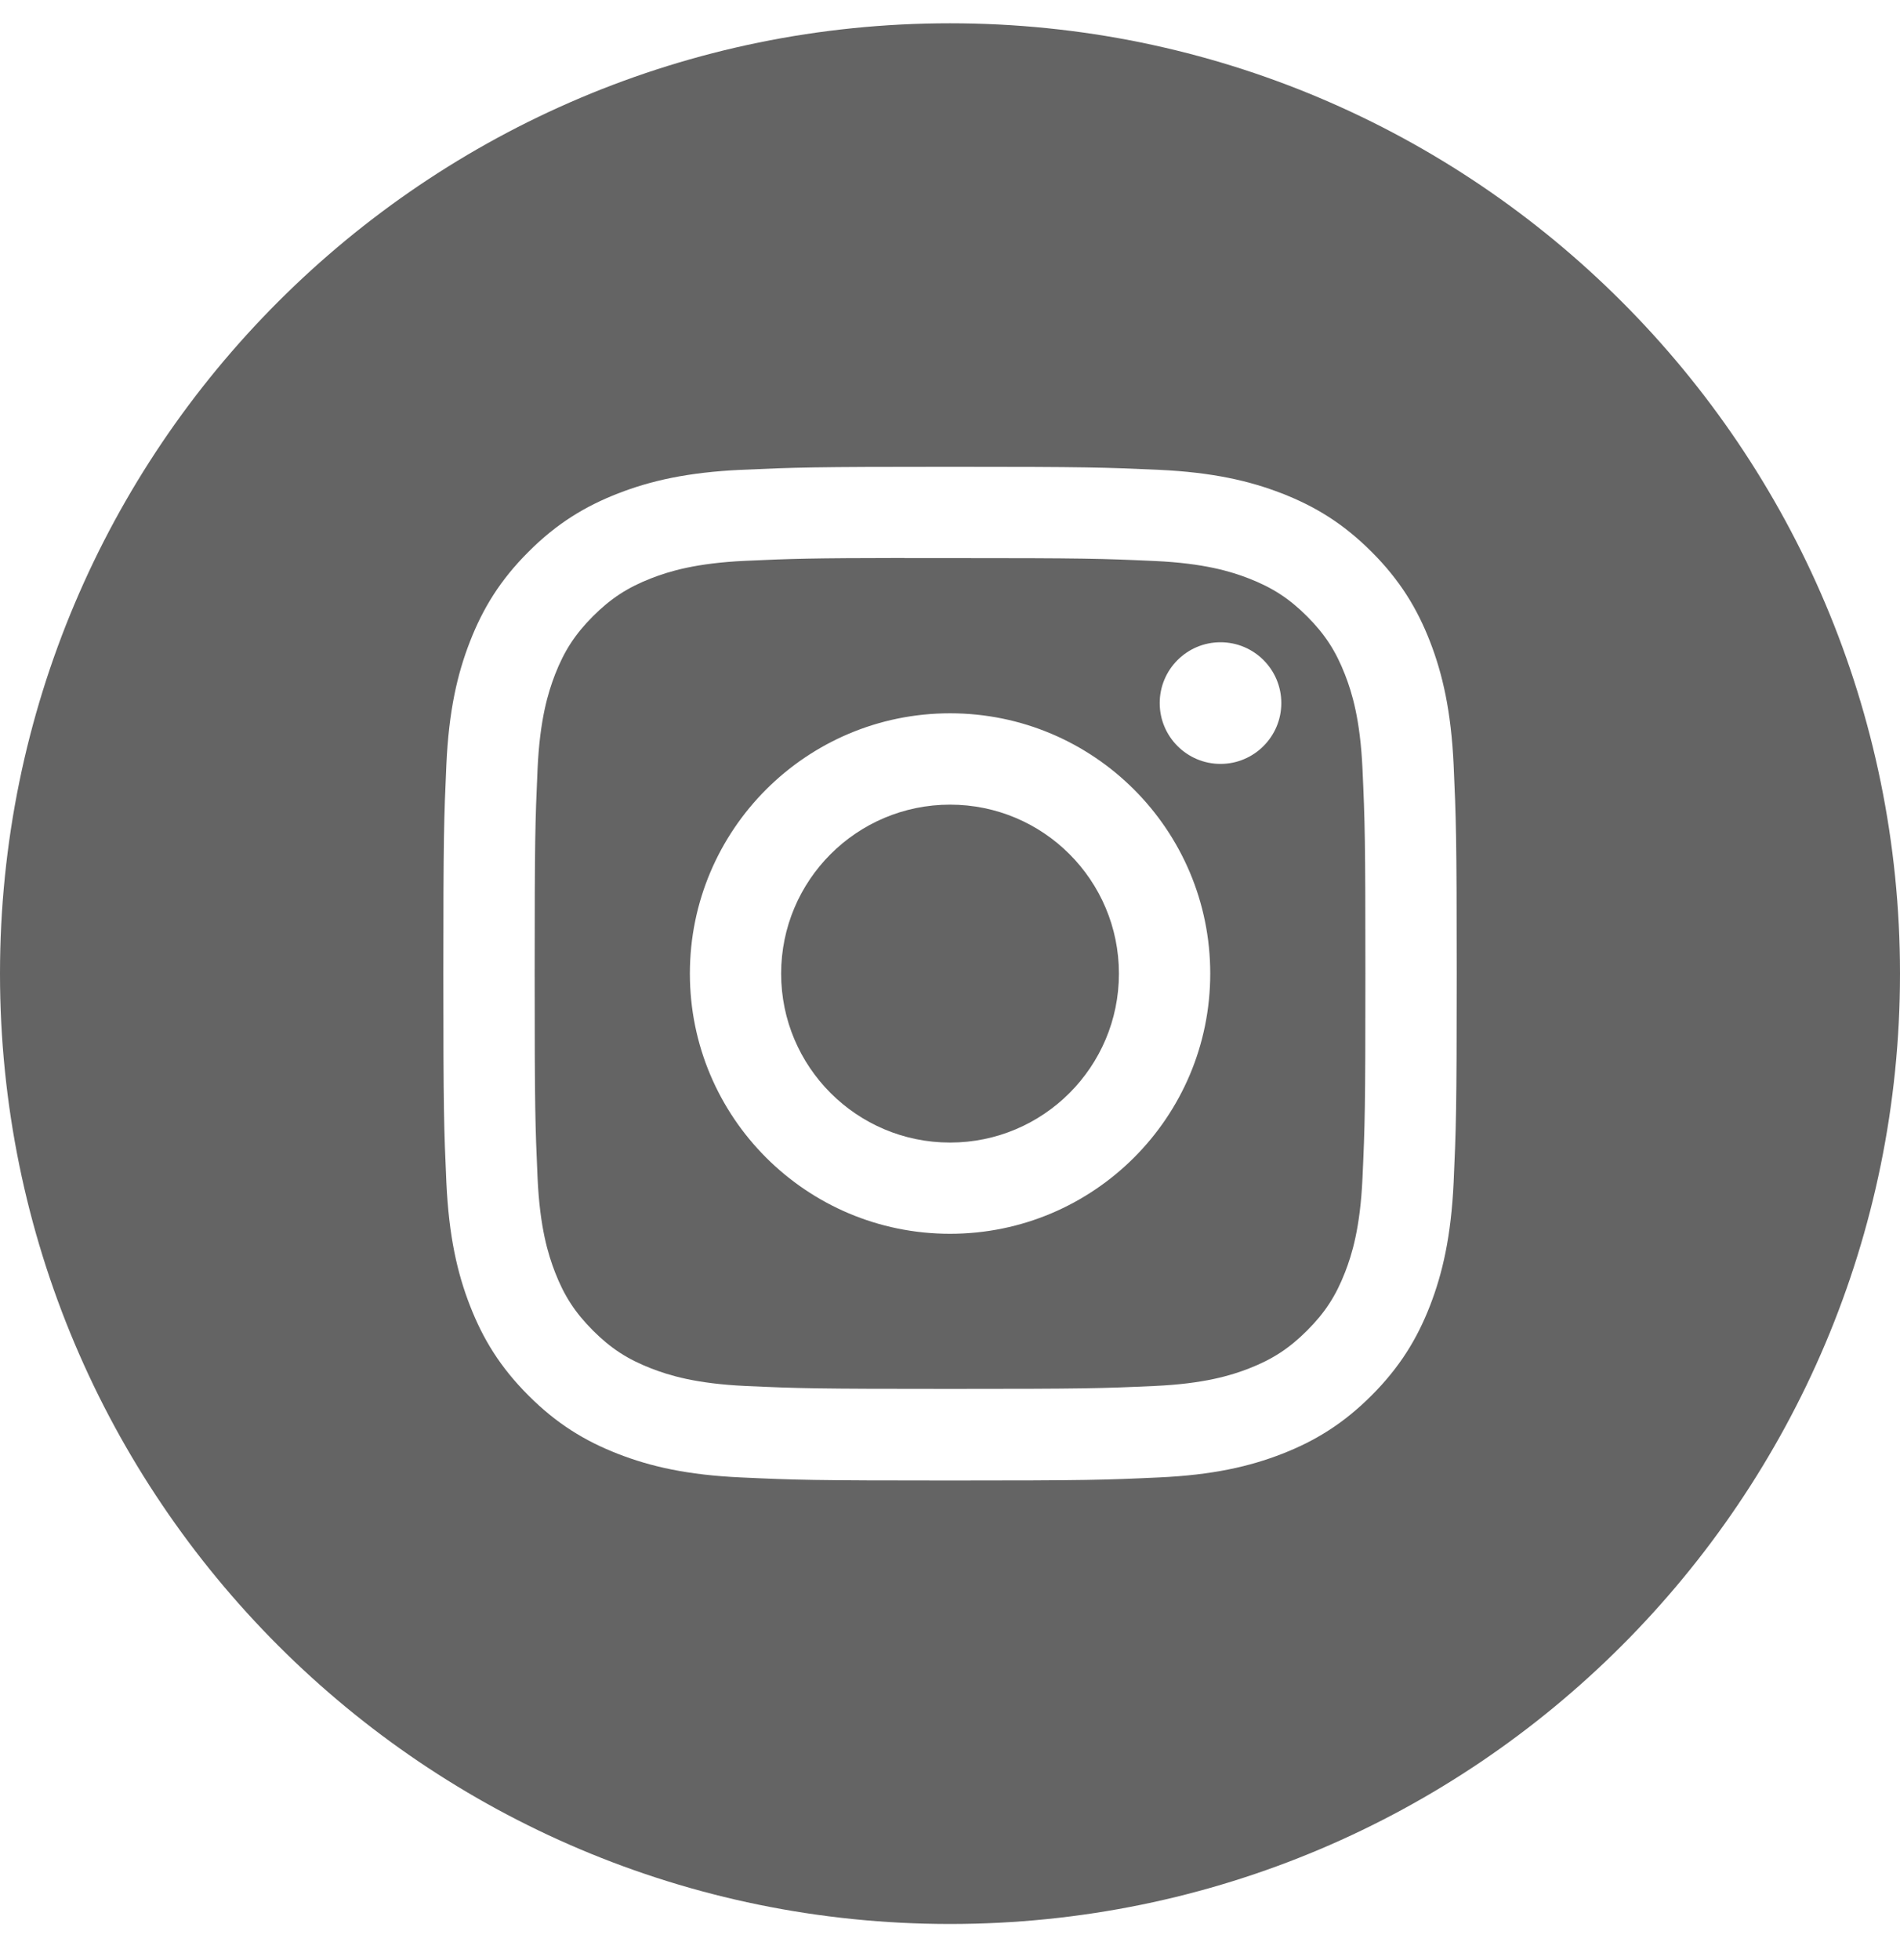
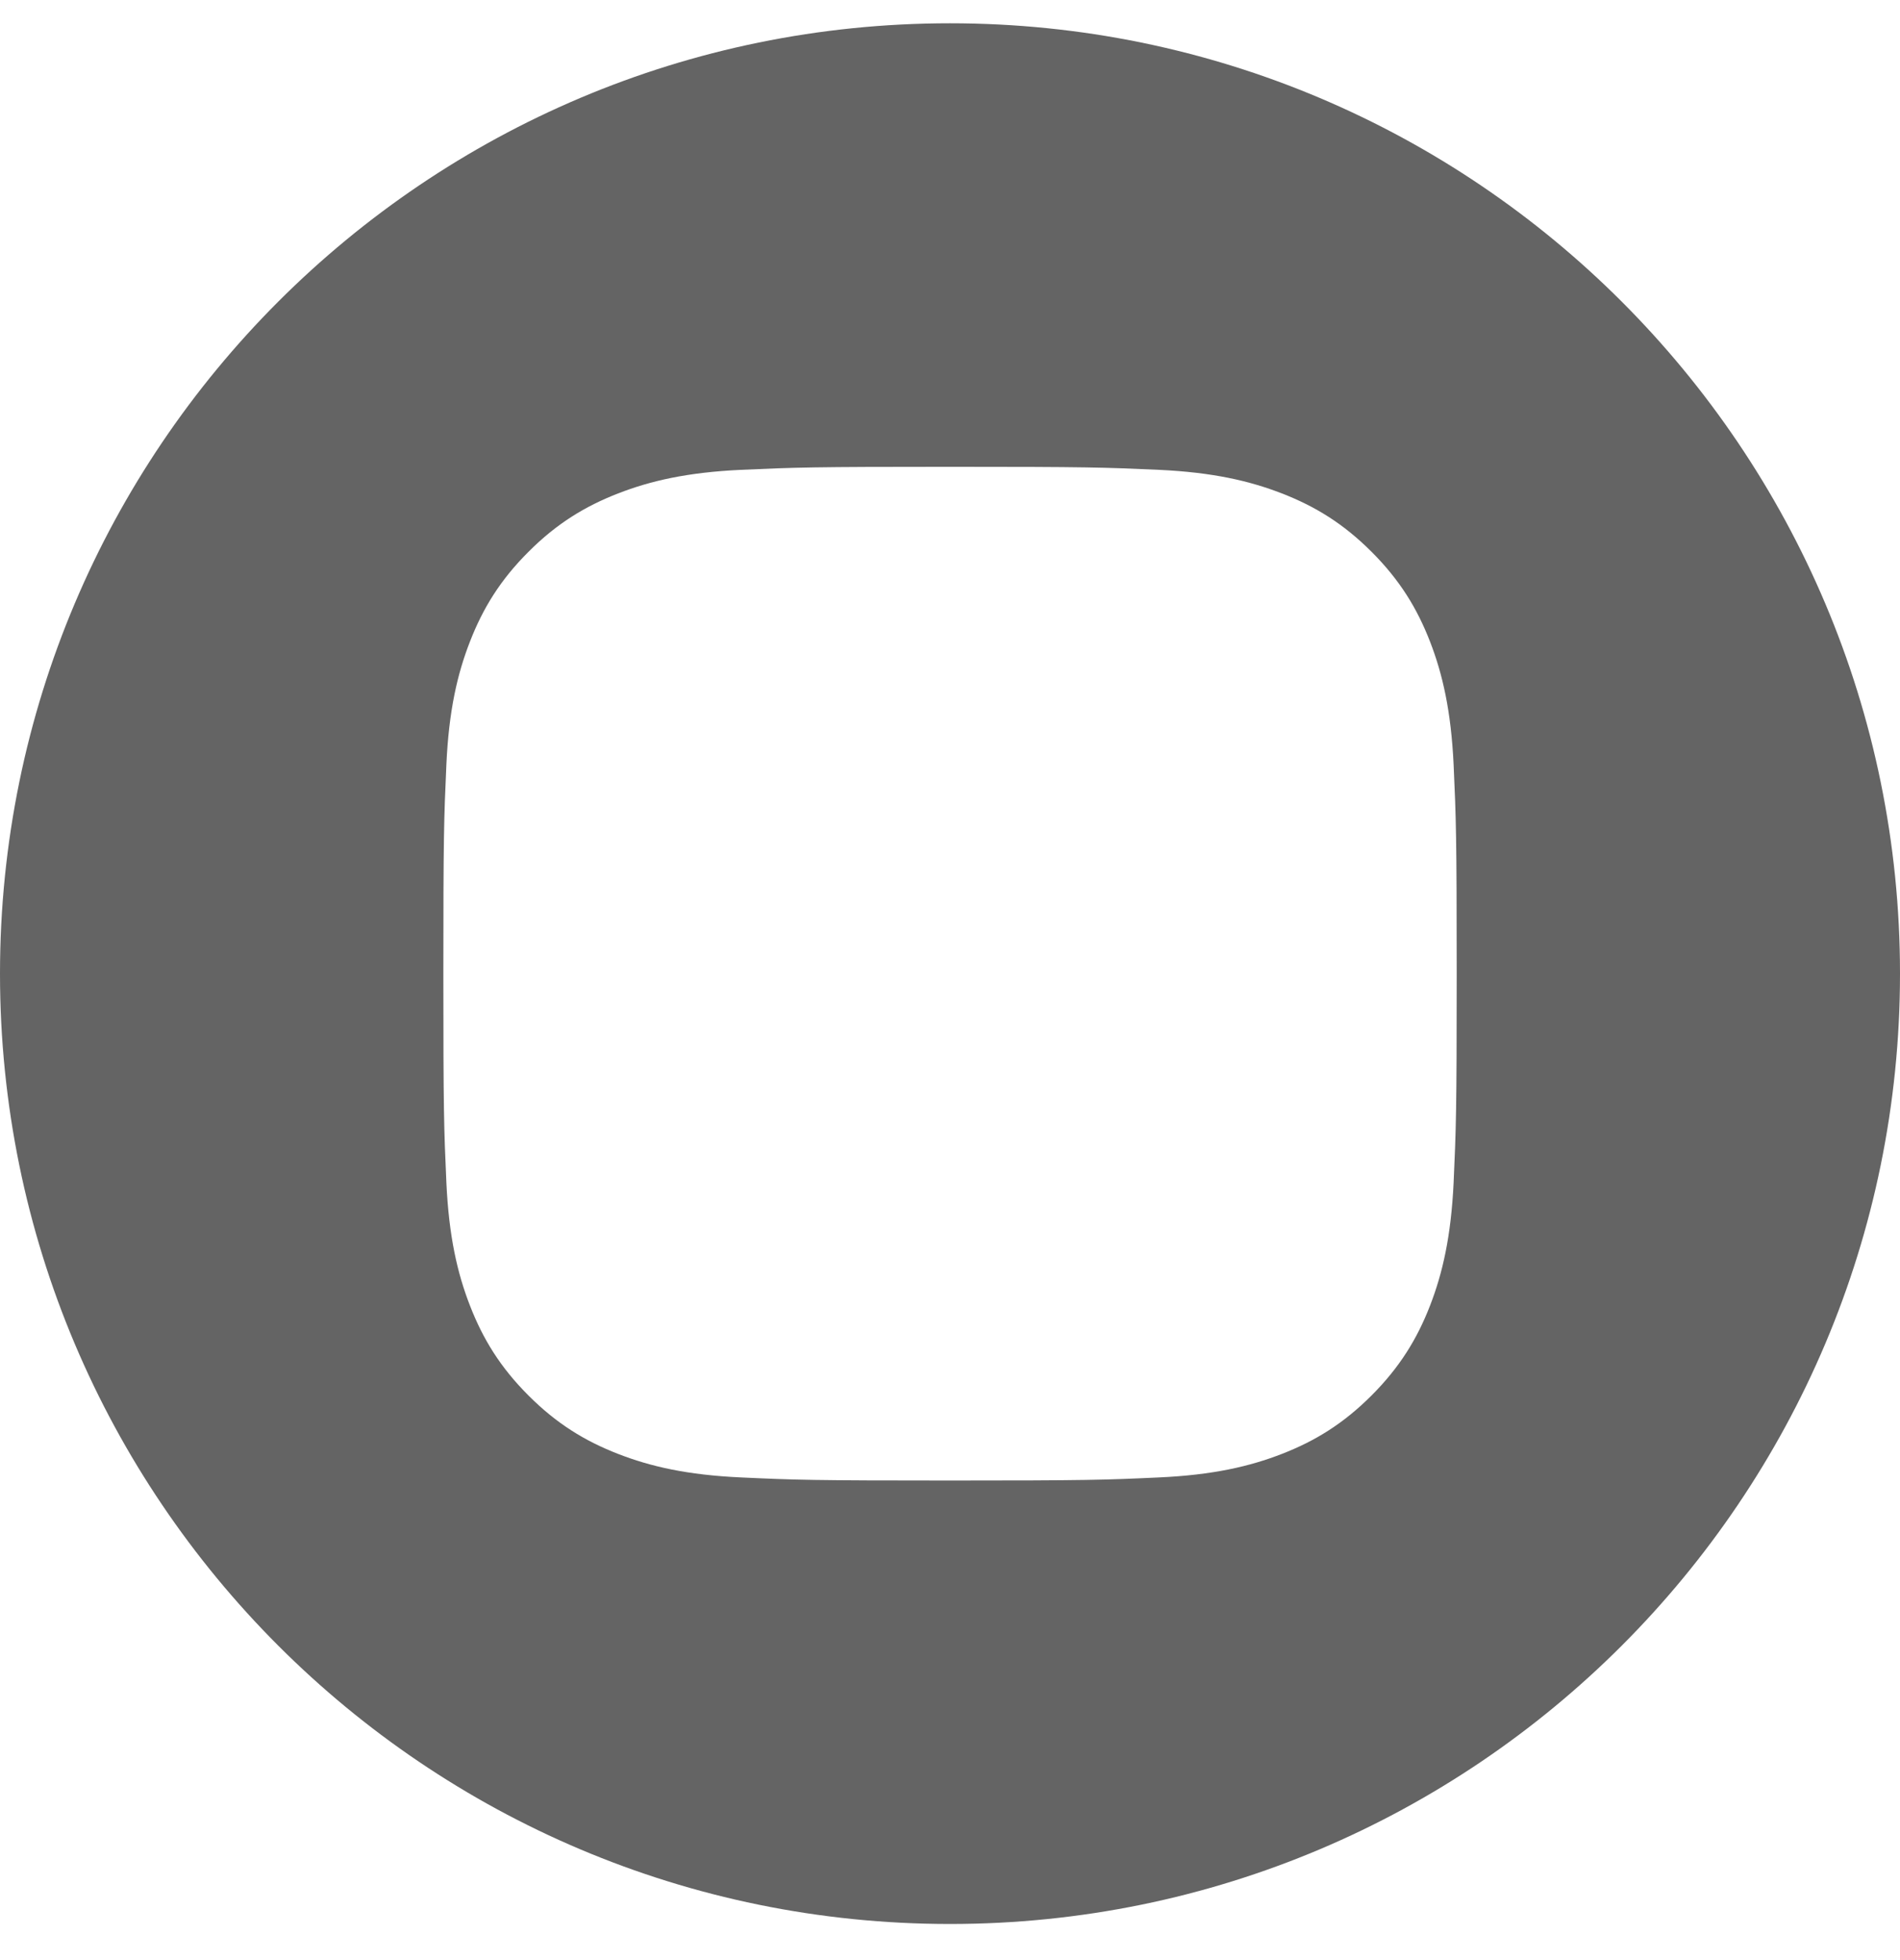
<svg xmlns="http://www.w3.org/2000/svg" width="32" height="33" viewBox="0 0 32 33" fill="none">
  <path fill-rule="evenodd" clip-rule="evenodd" d="M16 0.392C7.163 0.392 0 7.556 0 16.392C0 25.229 7.163 32.392 16 32.392C24.837 32.392 32 25.229 32 16.392C32 7.556 24.837 0.392 16 0.392ZM12.482 7.91C13.393 7.869 13.683 7.859 16.001 7.859H15.998C18.317 7.859 18.606 7.869 19.517 7.91C20.425 7.952 21.045 8.096 21.589 8.307C22.151 8.525 22.626 8.816 23.101 9.291C23.575 9.765 23.867 10.241 24.085 10.803C24.295 11.345 24.439 11.965 24.482 12.874C24.523 13.784 24.534 14.075 24.534 16.392C24.534 18.71 24.523 19 24.482 19.91C24.439 20.818 24.295 21.439 24.085 21.981C23.867 22.542 23.575 23.018 23.101 23.493C22.626 23.968 22.151 24.26 21.59 24.478C21.047 24.689 20.426 24.833 19.518 24.874C18.608 24.916 18.318 24.926 16 24.926C13.682 24.926 13.392 24.916 12.482 24.874C11.573 24.833 10.953 24.689 10.41 24.478C9.849 24.26 9.373 23.968 8.899 23.493C8.424 23.018 8.133 22.542 7.915 21.981C7.704 21.439 7.56 20.819 7.518 19.91C7.477 19 7.467 18.71 7.467 16.392C7.467 14.075 7.477 13.784 7.518 12.873C7.559 11.965 7.703 11.345 7.915 10.802C8.133 10.241 8.425 9.765 8.9 9.291C9.374 8.816 9.85 8.525 10.411 8.307C10.954 8.096 11.574 7.952 12.482 7.91Z" fill="#646464" />
-   <path fill-rule="evenodd" clip-rule="evenodd" d="M15.236 9.396C15.384 9.396 15.544 9.396 15.717 9.396L16.001 9.396C18.279 9.396 18.549 9.404 19.449 9.445C20.281 9.483 20.733 9.622 21.034 9.739C21.432 9.894 21.716 10.079 22.014 10.377C22.313 10.676 22.498 10.96 22.653 11.359C22.77 11.659 22.909 12.111 22.947 12.943C22.988 13.842 22.996 14.113 22.996 16.39C22.996 18.667 22.988 18.937 22.947 19.837C22.909 20.669 22.77 21.121 22.653 21.421C22.498 21.819 22.313 22.103 22.014 22.401C21.715 22.7 21.432 22.885 21.034 23.04C20.733 23.157 20.281 23.296 19.449 23.334C18.55 23.375 18.279 23.383 16.001 23.383C13.722 23.383 13.452 23.375 12.553 23.334C11.721 23.295 11.269 23.156 10.968 23.039C10.57 22.885 10.286 22.7 9.987 22.401C9.688 22.102 9.503 21.819 9.348 21.42C9.232 21.12 9.092 20.668 9.054 19.836C9.014 18.937 9.005 18.666 9.005 16.388C9.005 14.109 9.014 13.84 9.054 12.941C9.092 12.109 9.232 11.657 9.348 11.356C9.503 10.958 9.688 10.674 9.987 10.375C10.286 10.076 10.57 9.891 10.968 9.736C11.269 9.619 11.721 9.48 12.553 9.442C13.34 9.406 13.645 9.396 15.236 9.394V9.396ZM20.556 10.813C19.991 10.813 19.532 11.271 19.532 11.837C19.532 12.402 19.991 12.861 20.556 12.861C21.121 12.861 21.58 12.402 21.58 11.837C21.58 11.271 21.121 10.813 20.556 10.813V10.813ZM11.619 16.391C11.619 13.971 13.581 12.009 16.001 12.009C18.421 12.009 20.383 13.971 20.383 16.391C20.383 18.811 18.421 20.772 16.001 20.772C13.581 20.772 11.619 18.811 11.619 16.391Z" fill="#646464" />
-   <path fill-rule="evenodd" clip-rule="evenodd" d="M16.001 13.547C17.572 13.547 18.845 14.82 18.845 16.392C18.845 17.962 17.572 19.236 16.001 19.236C14.43 19.236 13.156 17.962 13.156 16.392C13.156 14.82 14.43 13.547 16.001 13.547V13.547Z" fill="#646464" />
</svg>